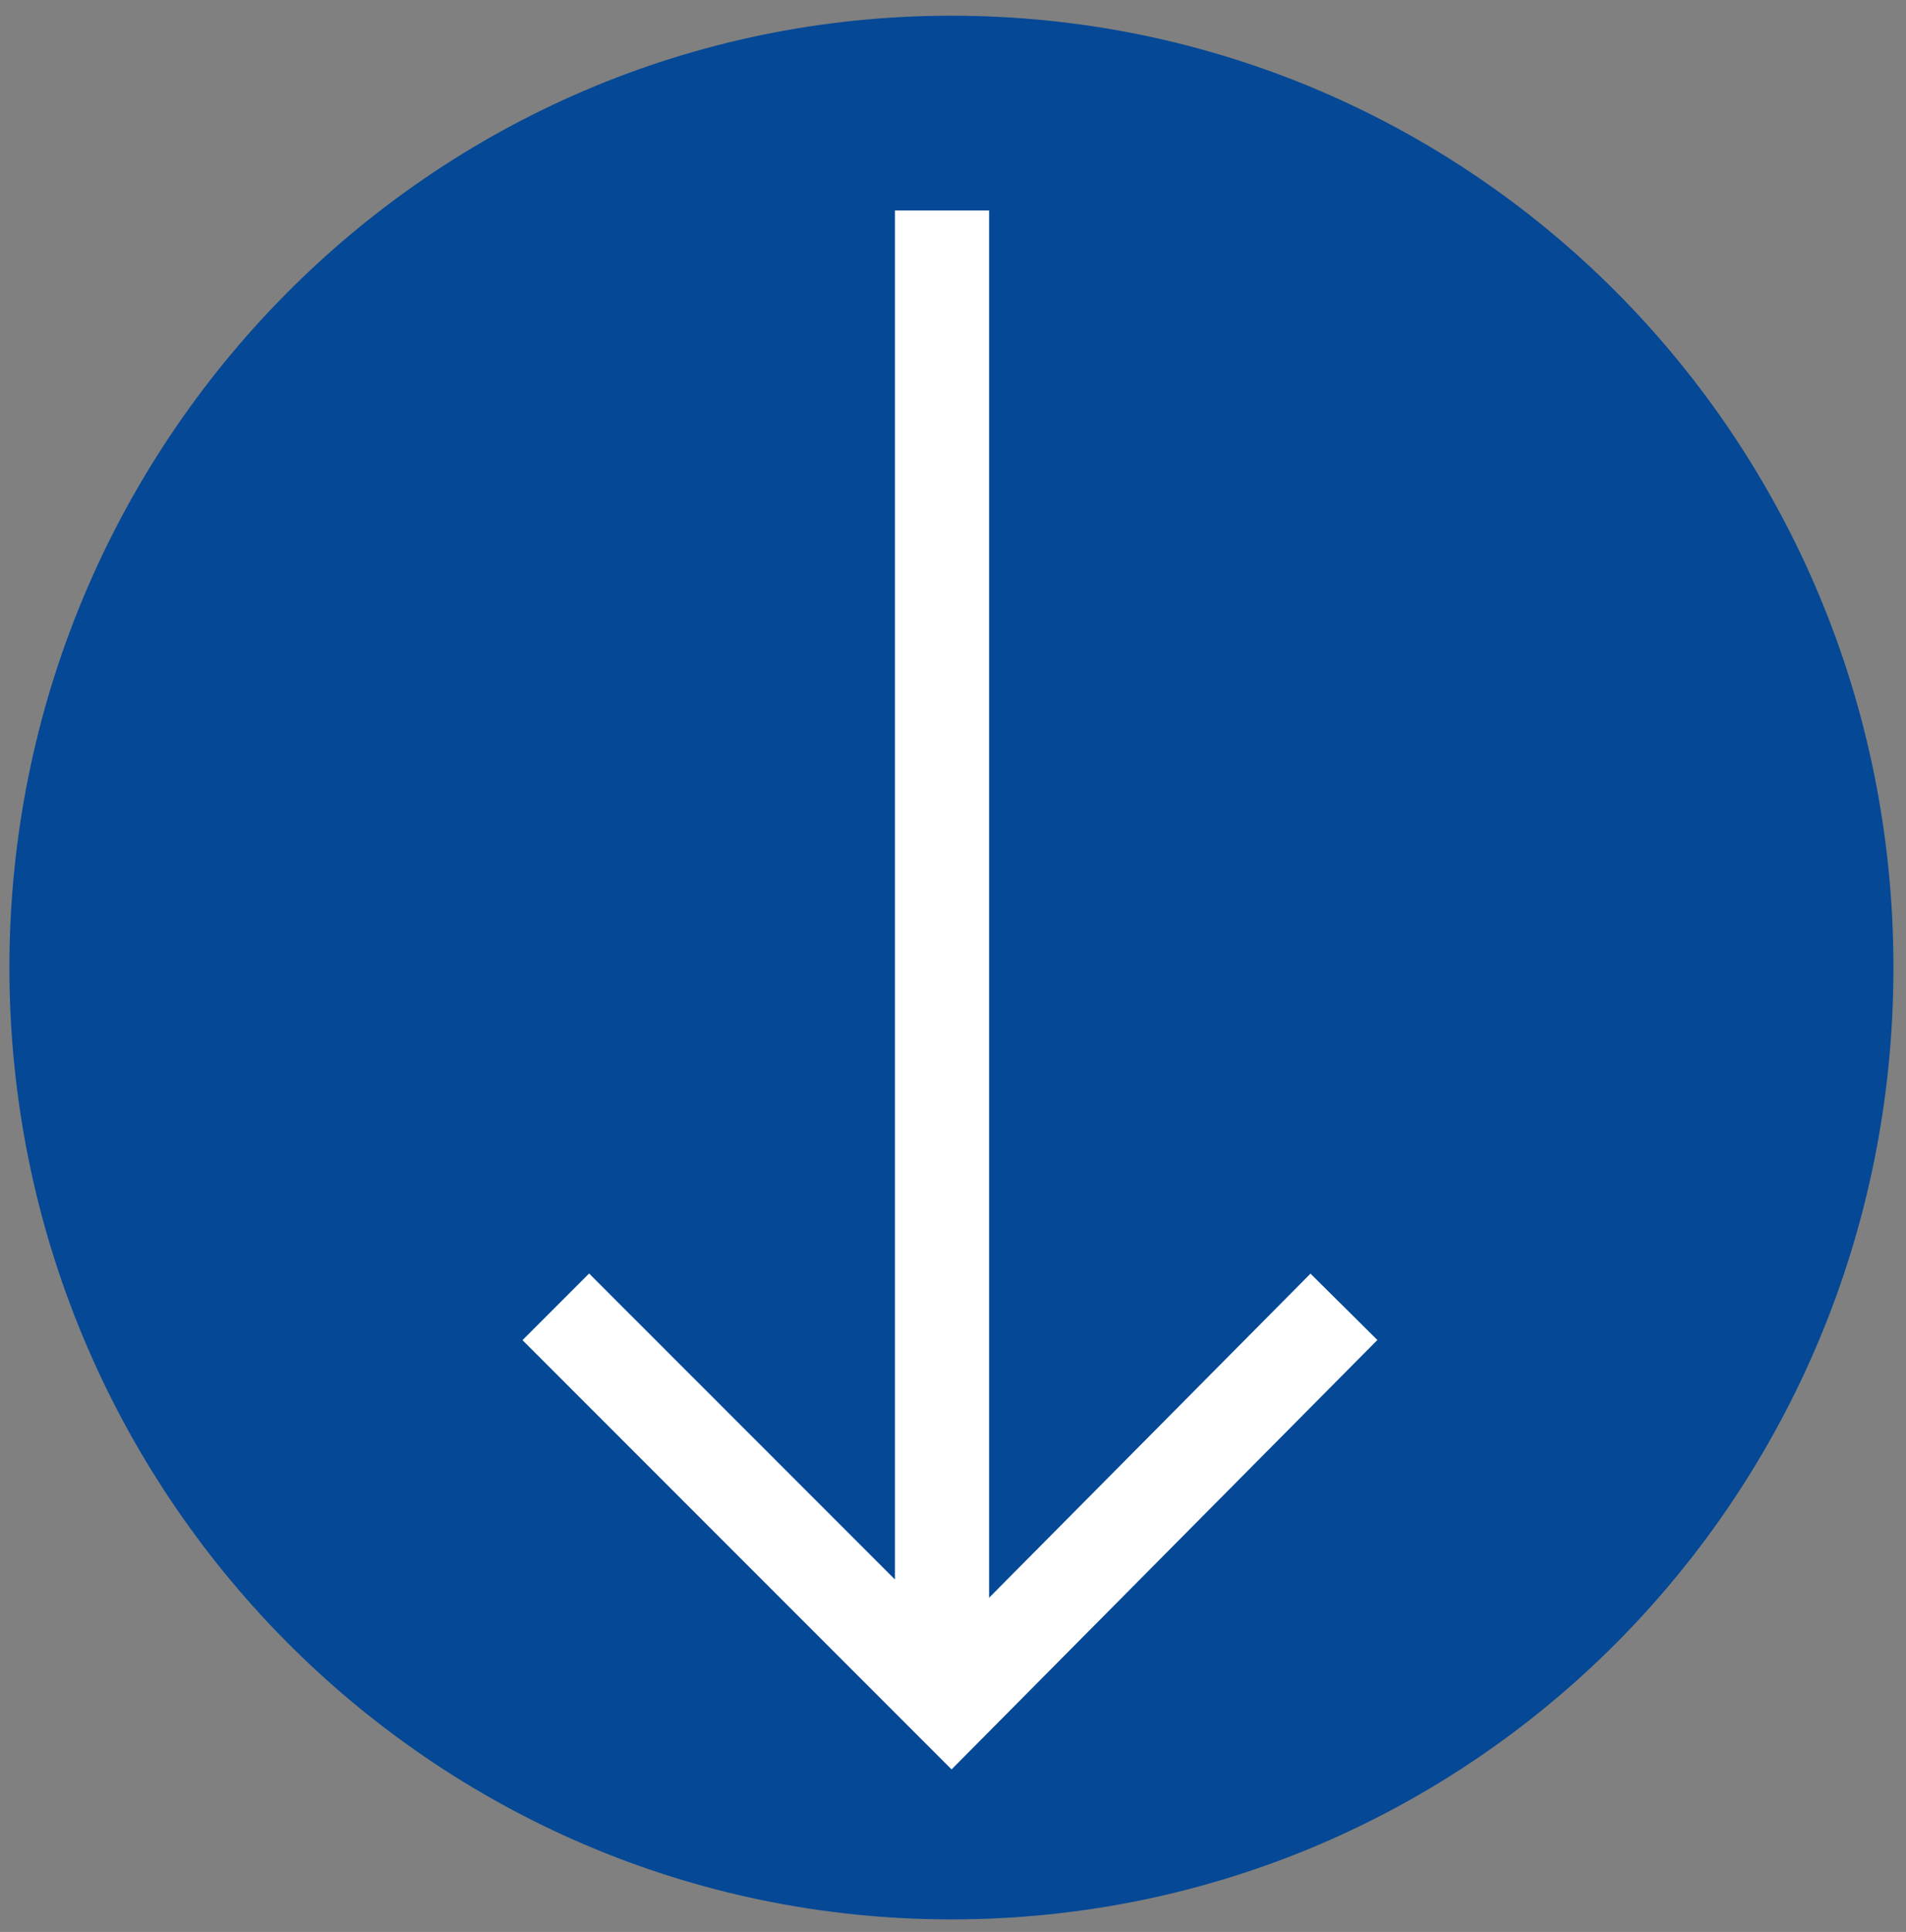
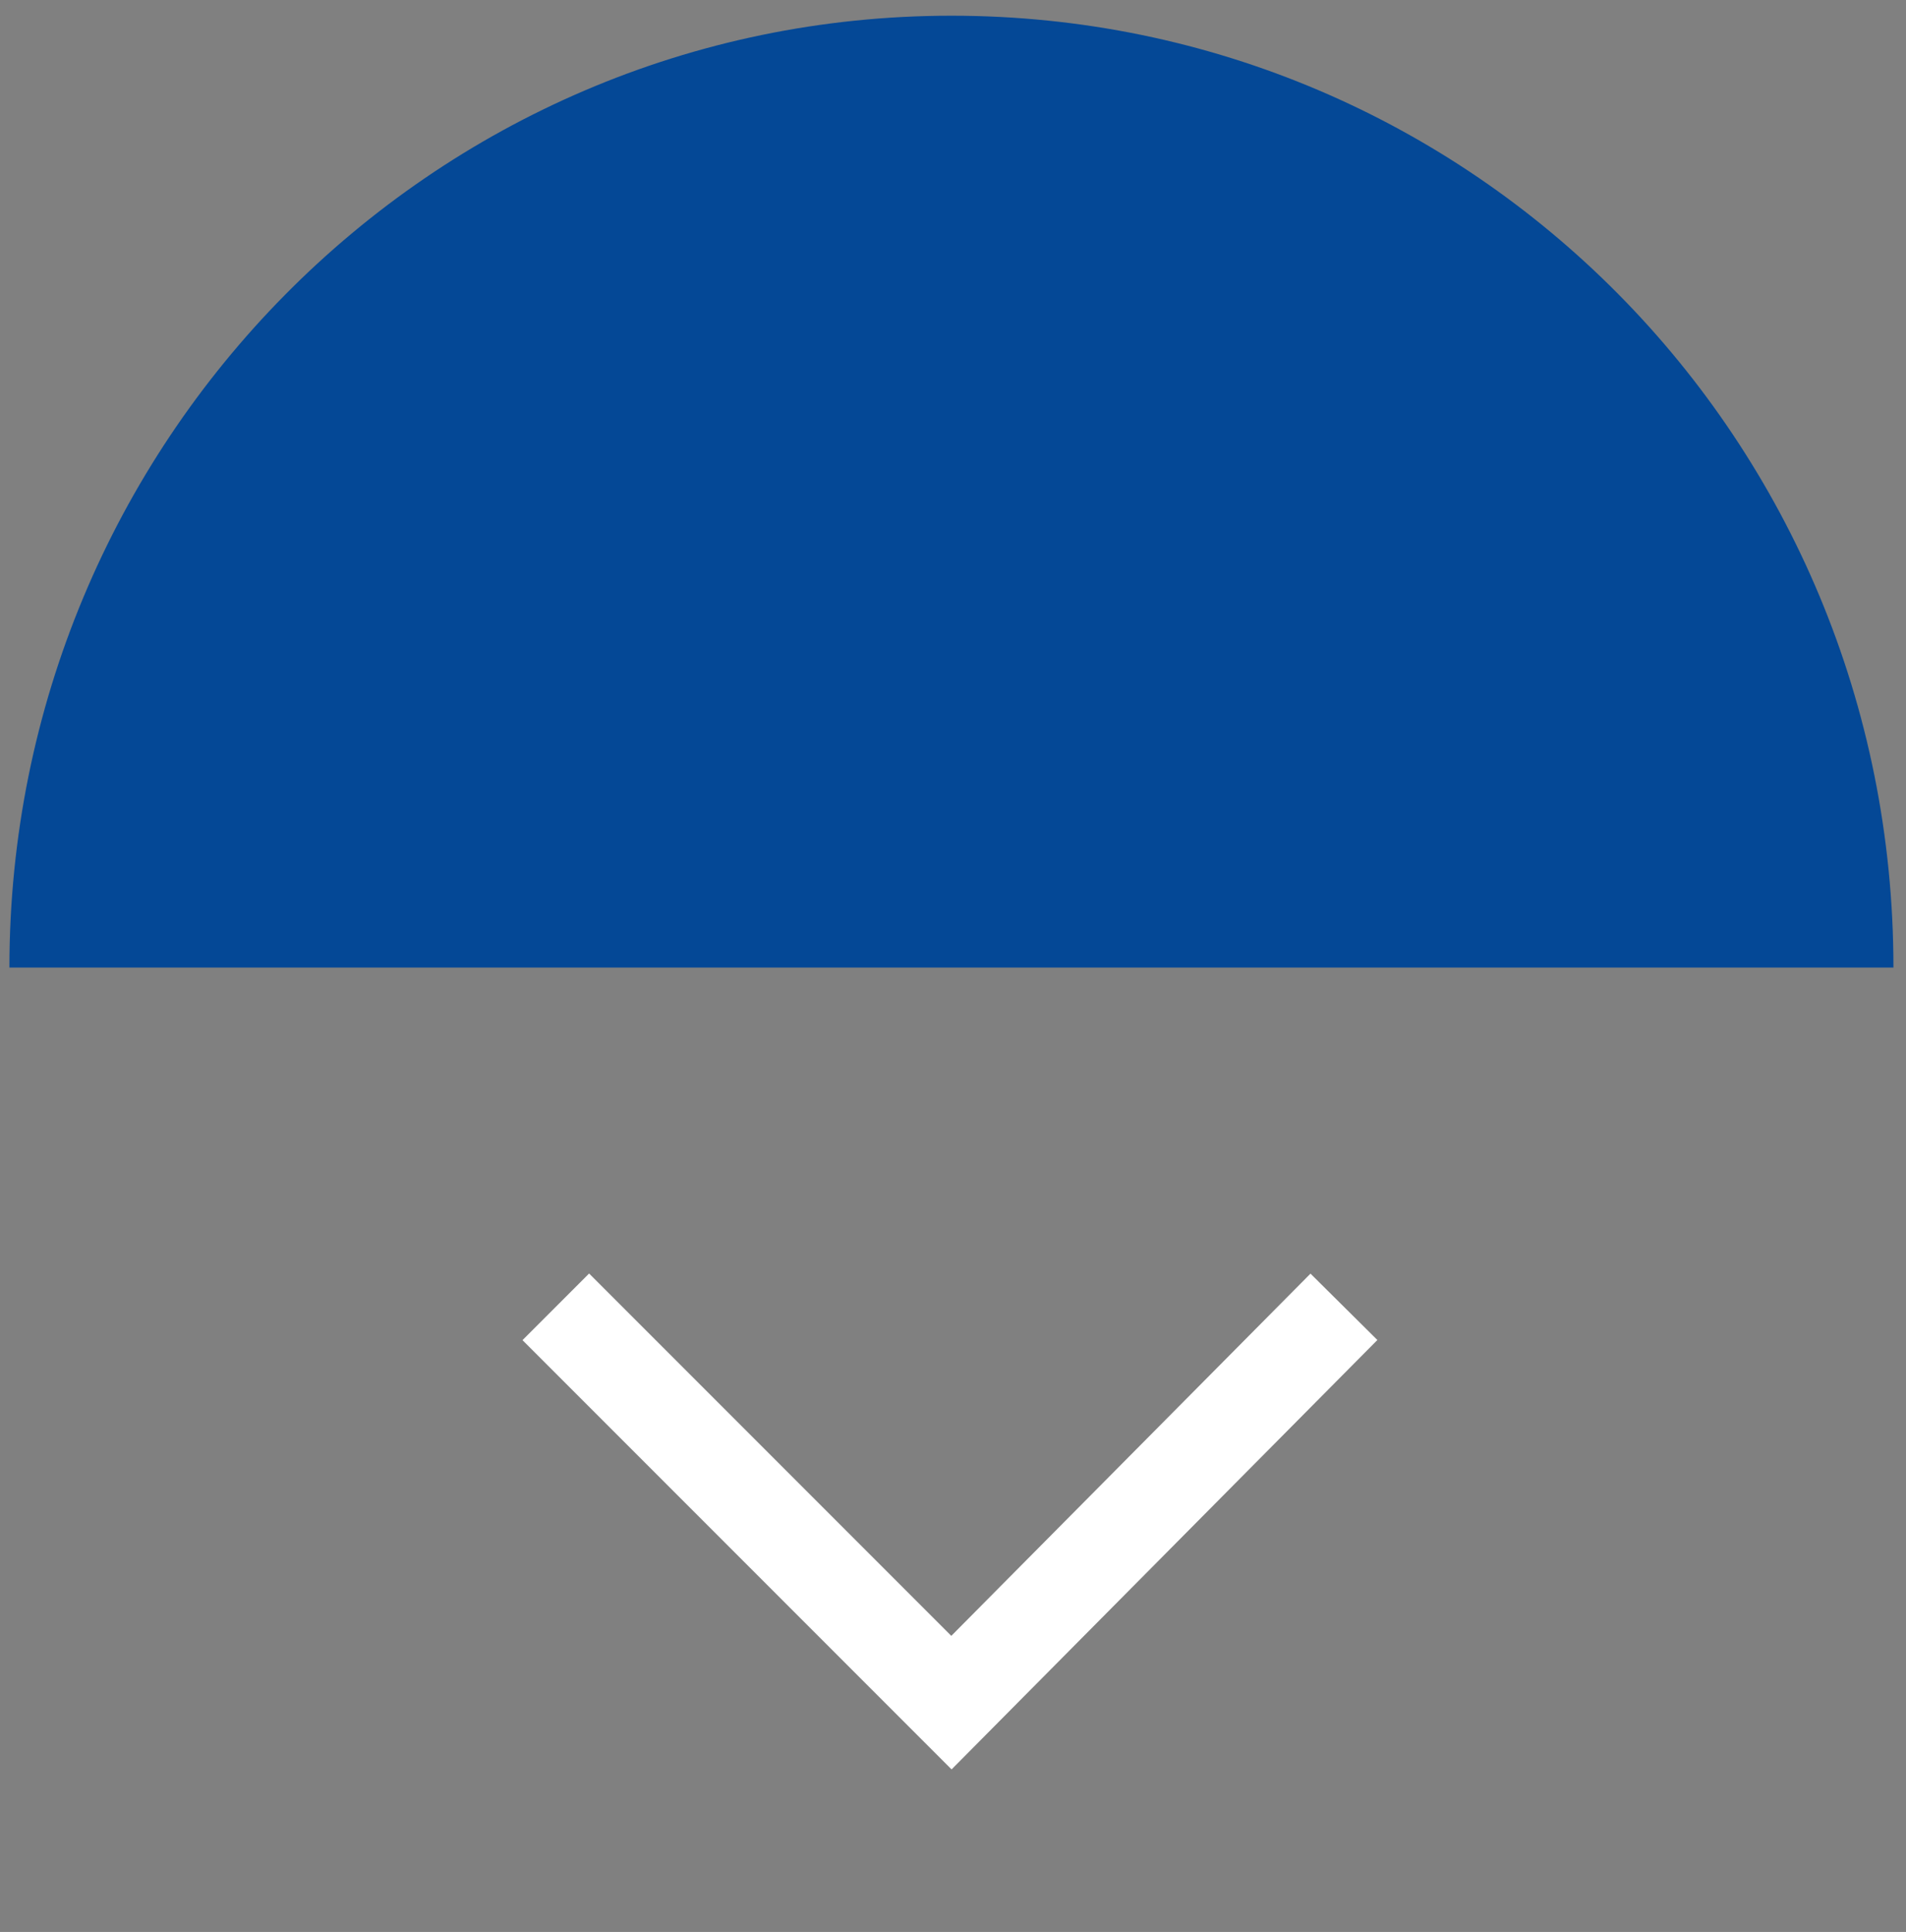
<svg xmlns="http://www.w3.org/2000/svg" id="Laag_1" version="1.1" viewBox="0 0 60.7 61.5">
  <rect x="0" y="0" width="60.7" height="61.5" fill="#808080" stroke="none" />
  <defs>
    <style>
      .st0 {
        fill: none;
        stroke: #fff;
        stroke-miterlimit: 10;
        stroke-width: 3px;
      }

      .st1 {
        fill: #044896;
      }
    </style>
  </defs>
  <g id="F_-_445_x2C__Arrows_x2C__transfer_x2C__right">
-     <path class="st1" d="M60.3,30.8C60.3,14,46.9.5,30.3.5S.3,14.1.3,30.8s13.4,30.3,30,30.3,30-13.5,30-30.3Z" />
+     <path class="st1" d="M60.3,30.8C60.3,14,46.9.5,30.3.5S.3,14.1.3,30.8Z" />
  </g>
  <polyline class="st0" points="42.8 41.6 30.3 54.2 17.7 41.6" />
-   <line class="st0" x1="30" y1="6.7" x2="30" y2="52.7" />
</svg>